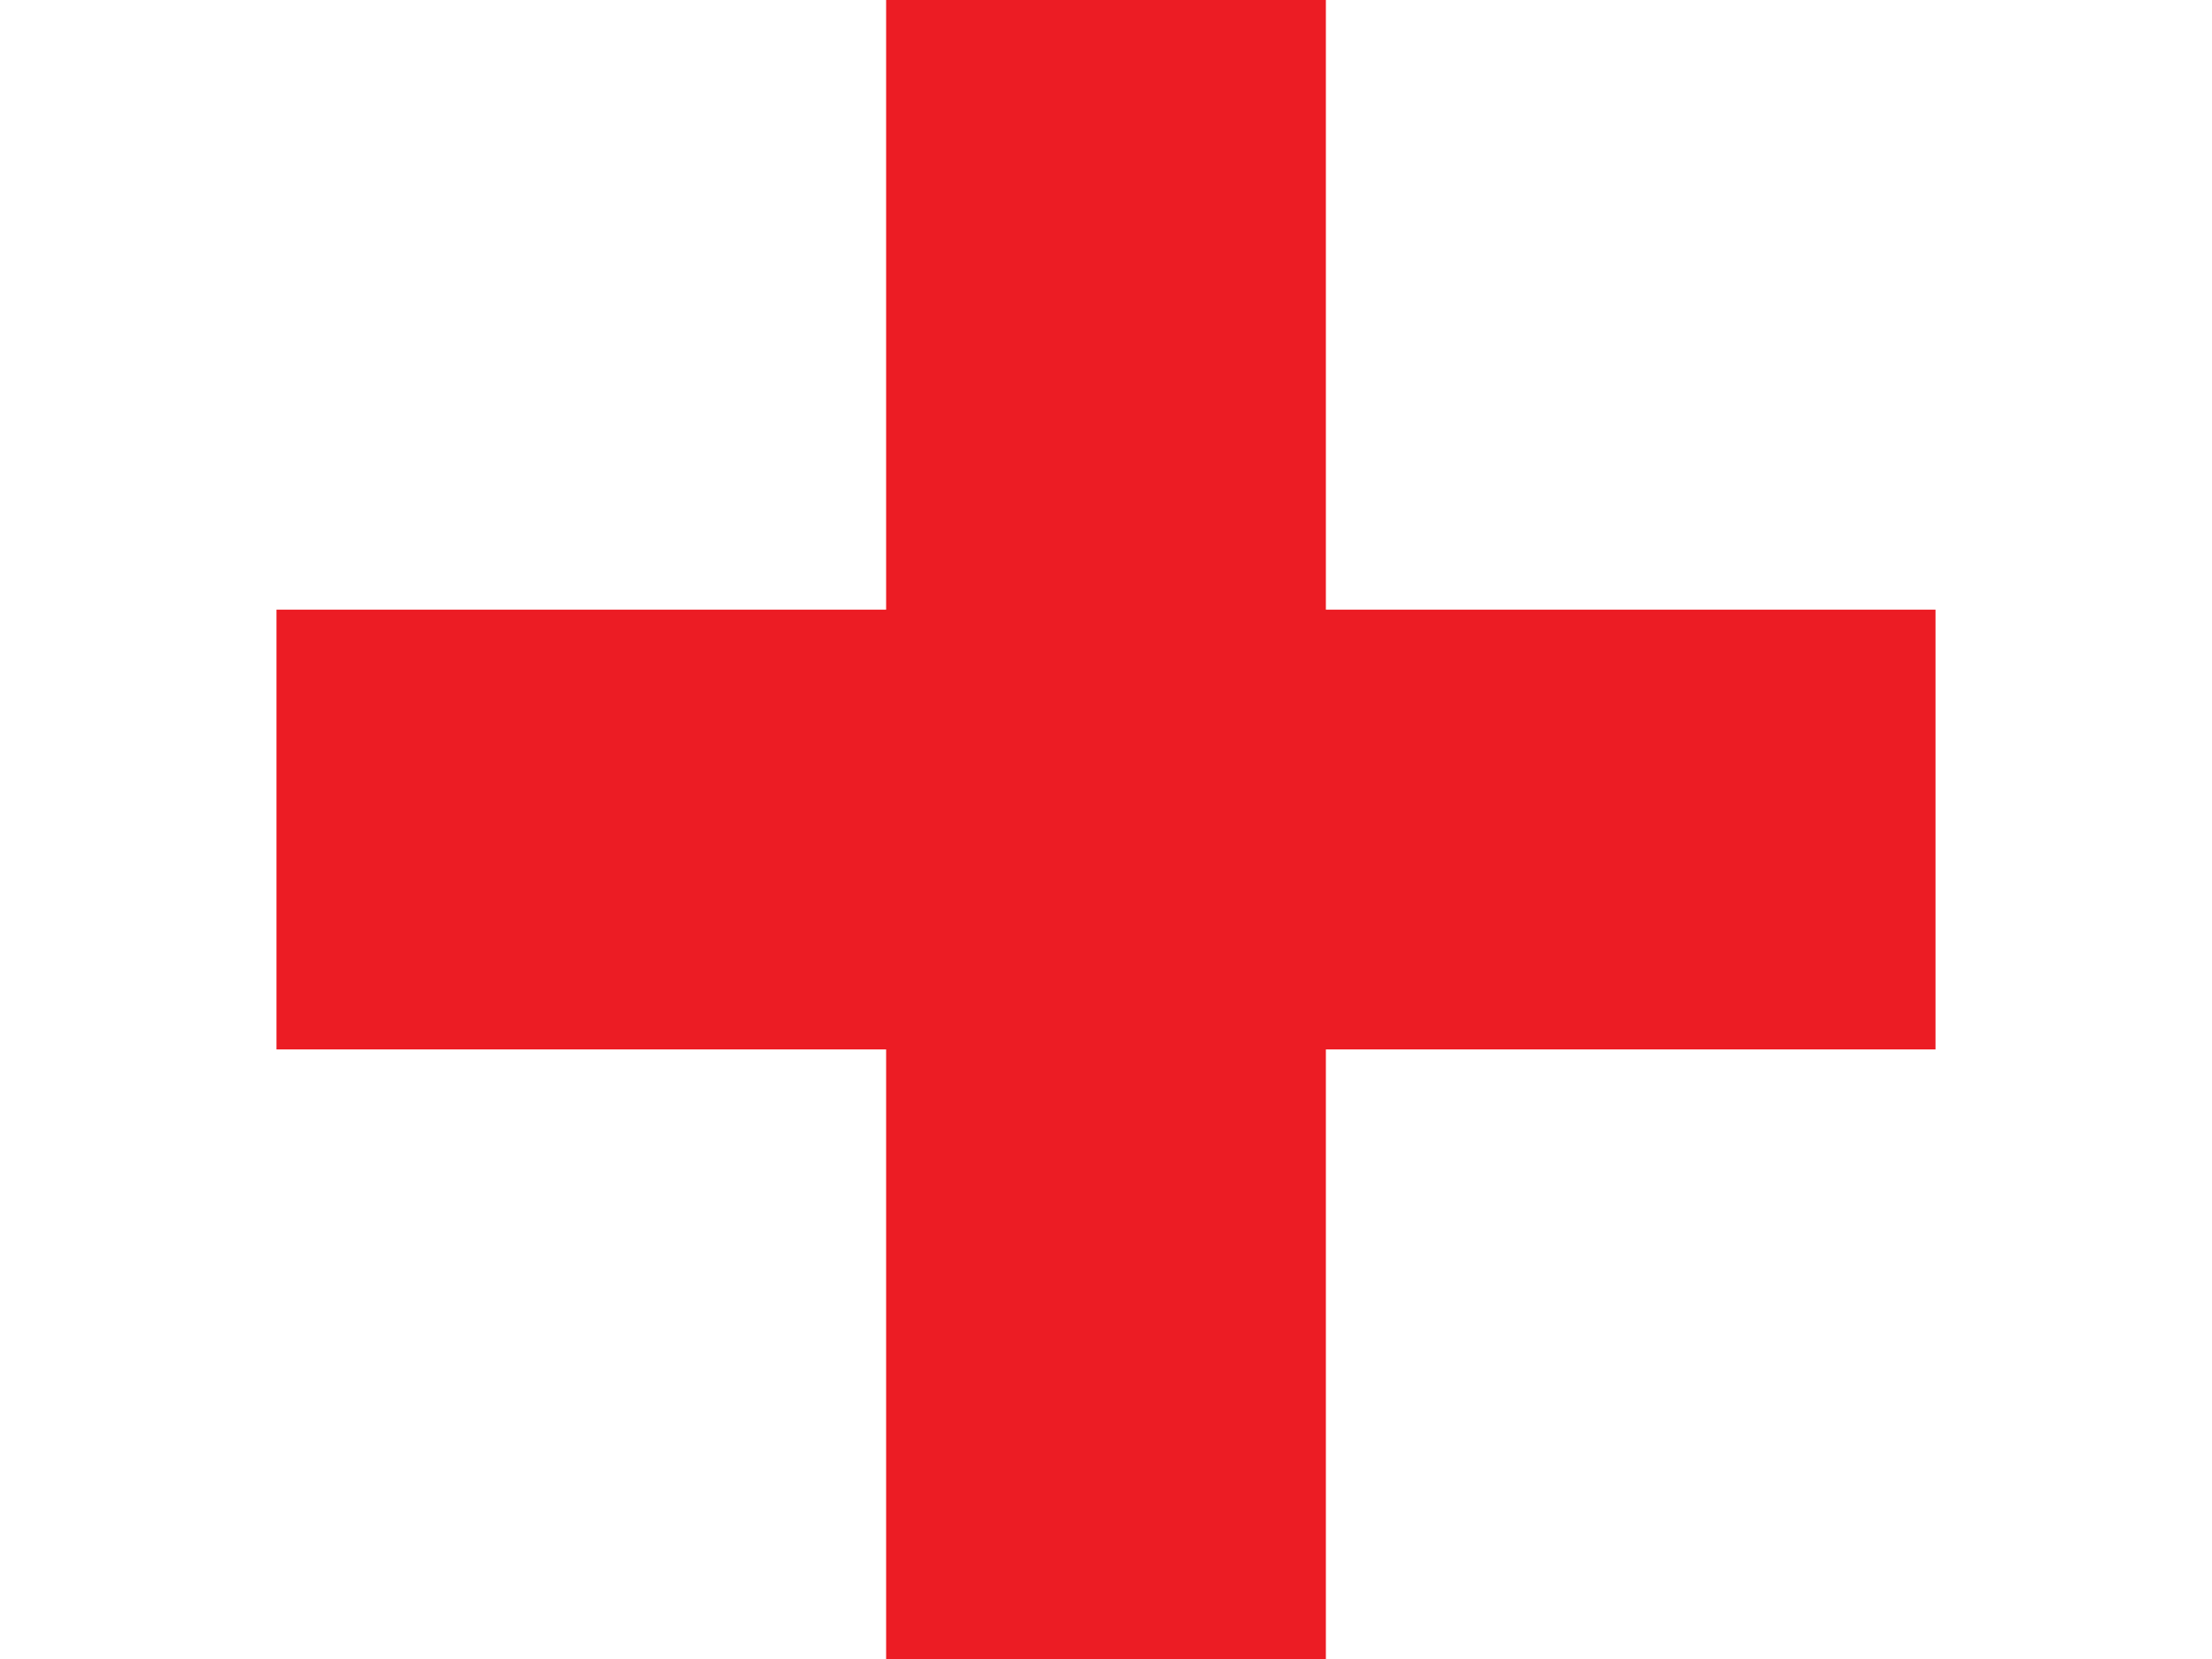
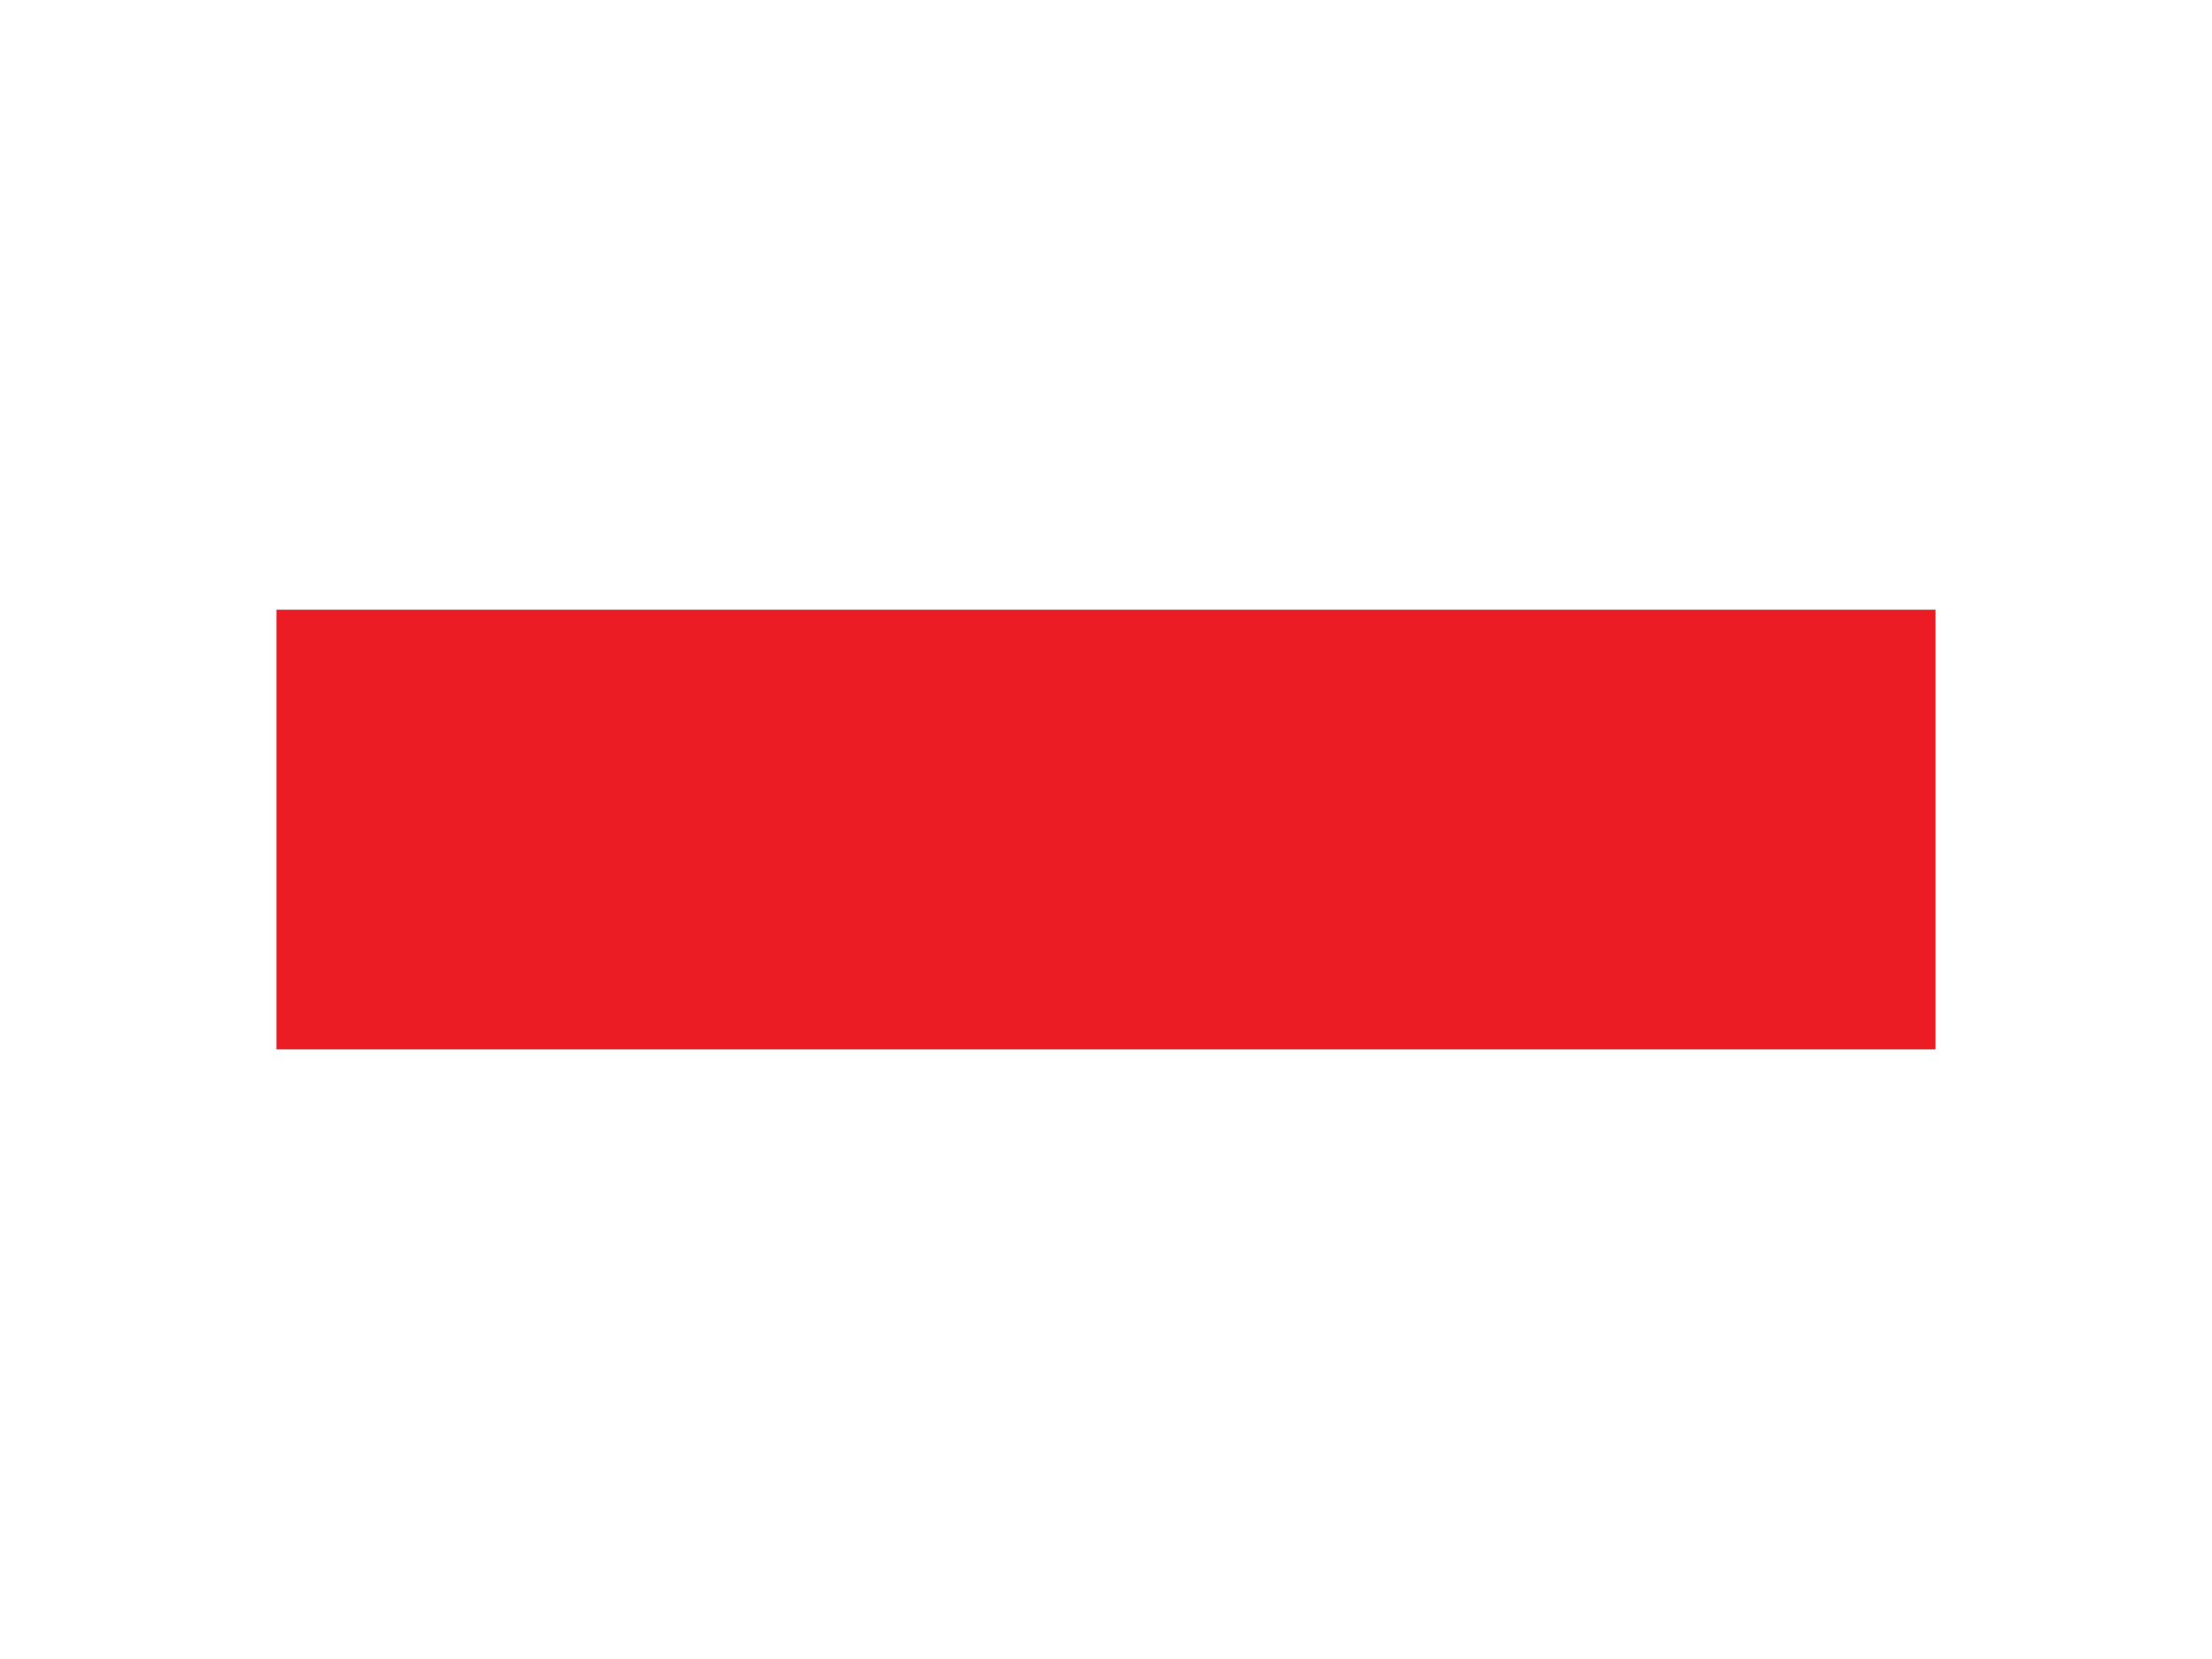
<svg xmlns="http://www.w3.org/2000/svg" version="1.1" id="Layer_1" x="0px" y="0px" viewBox="0 0 566.9 425.2" style="enable-background:new 0 0 566.9 425.2;" xml:space="preserve">
  <style type="text/css">
	.st0{fill:#EC1C24;}
</style>
-   <rect x="227.1" y="0" class="st0" width="112.7" height="425.2" />
  <rect x="227.1" y="0" transform="matrix(6.424753e-07 1 -1 6.424753e-07 496.05 -70.85)" class="st0" width="112.7" height="425.2" />
</svg>